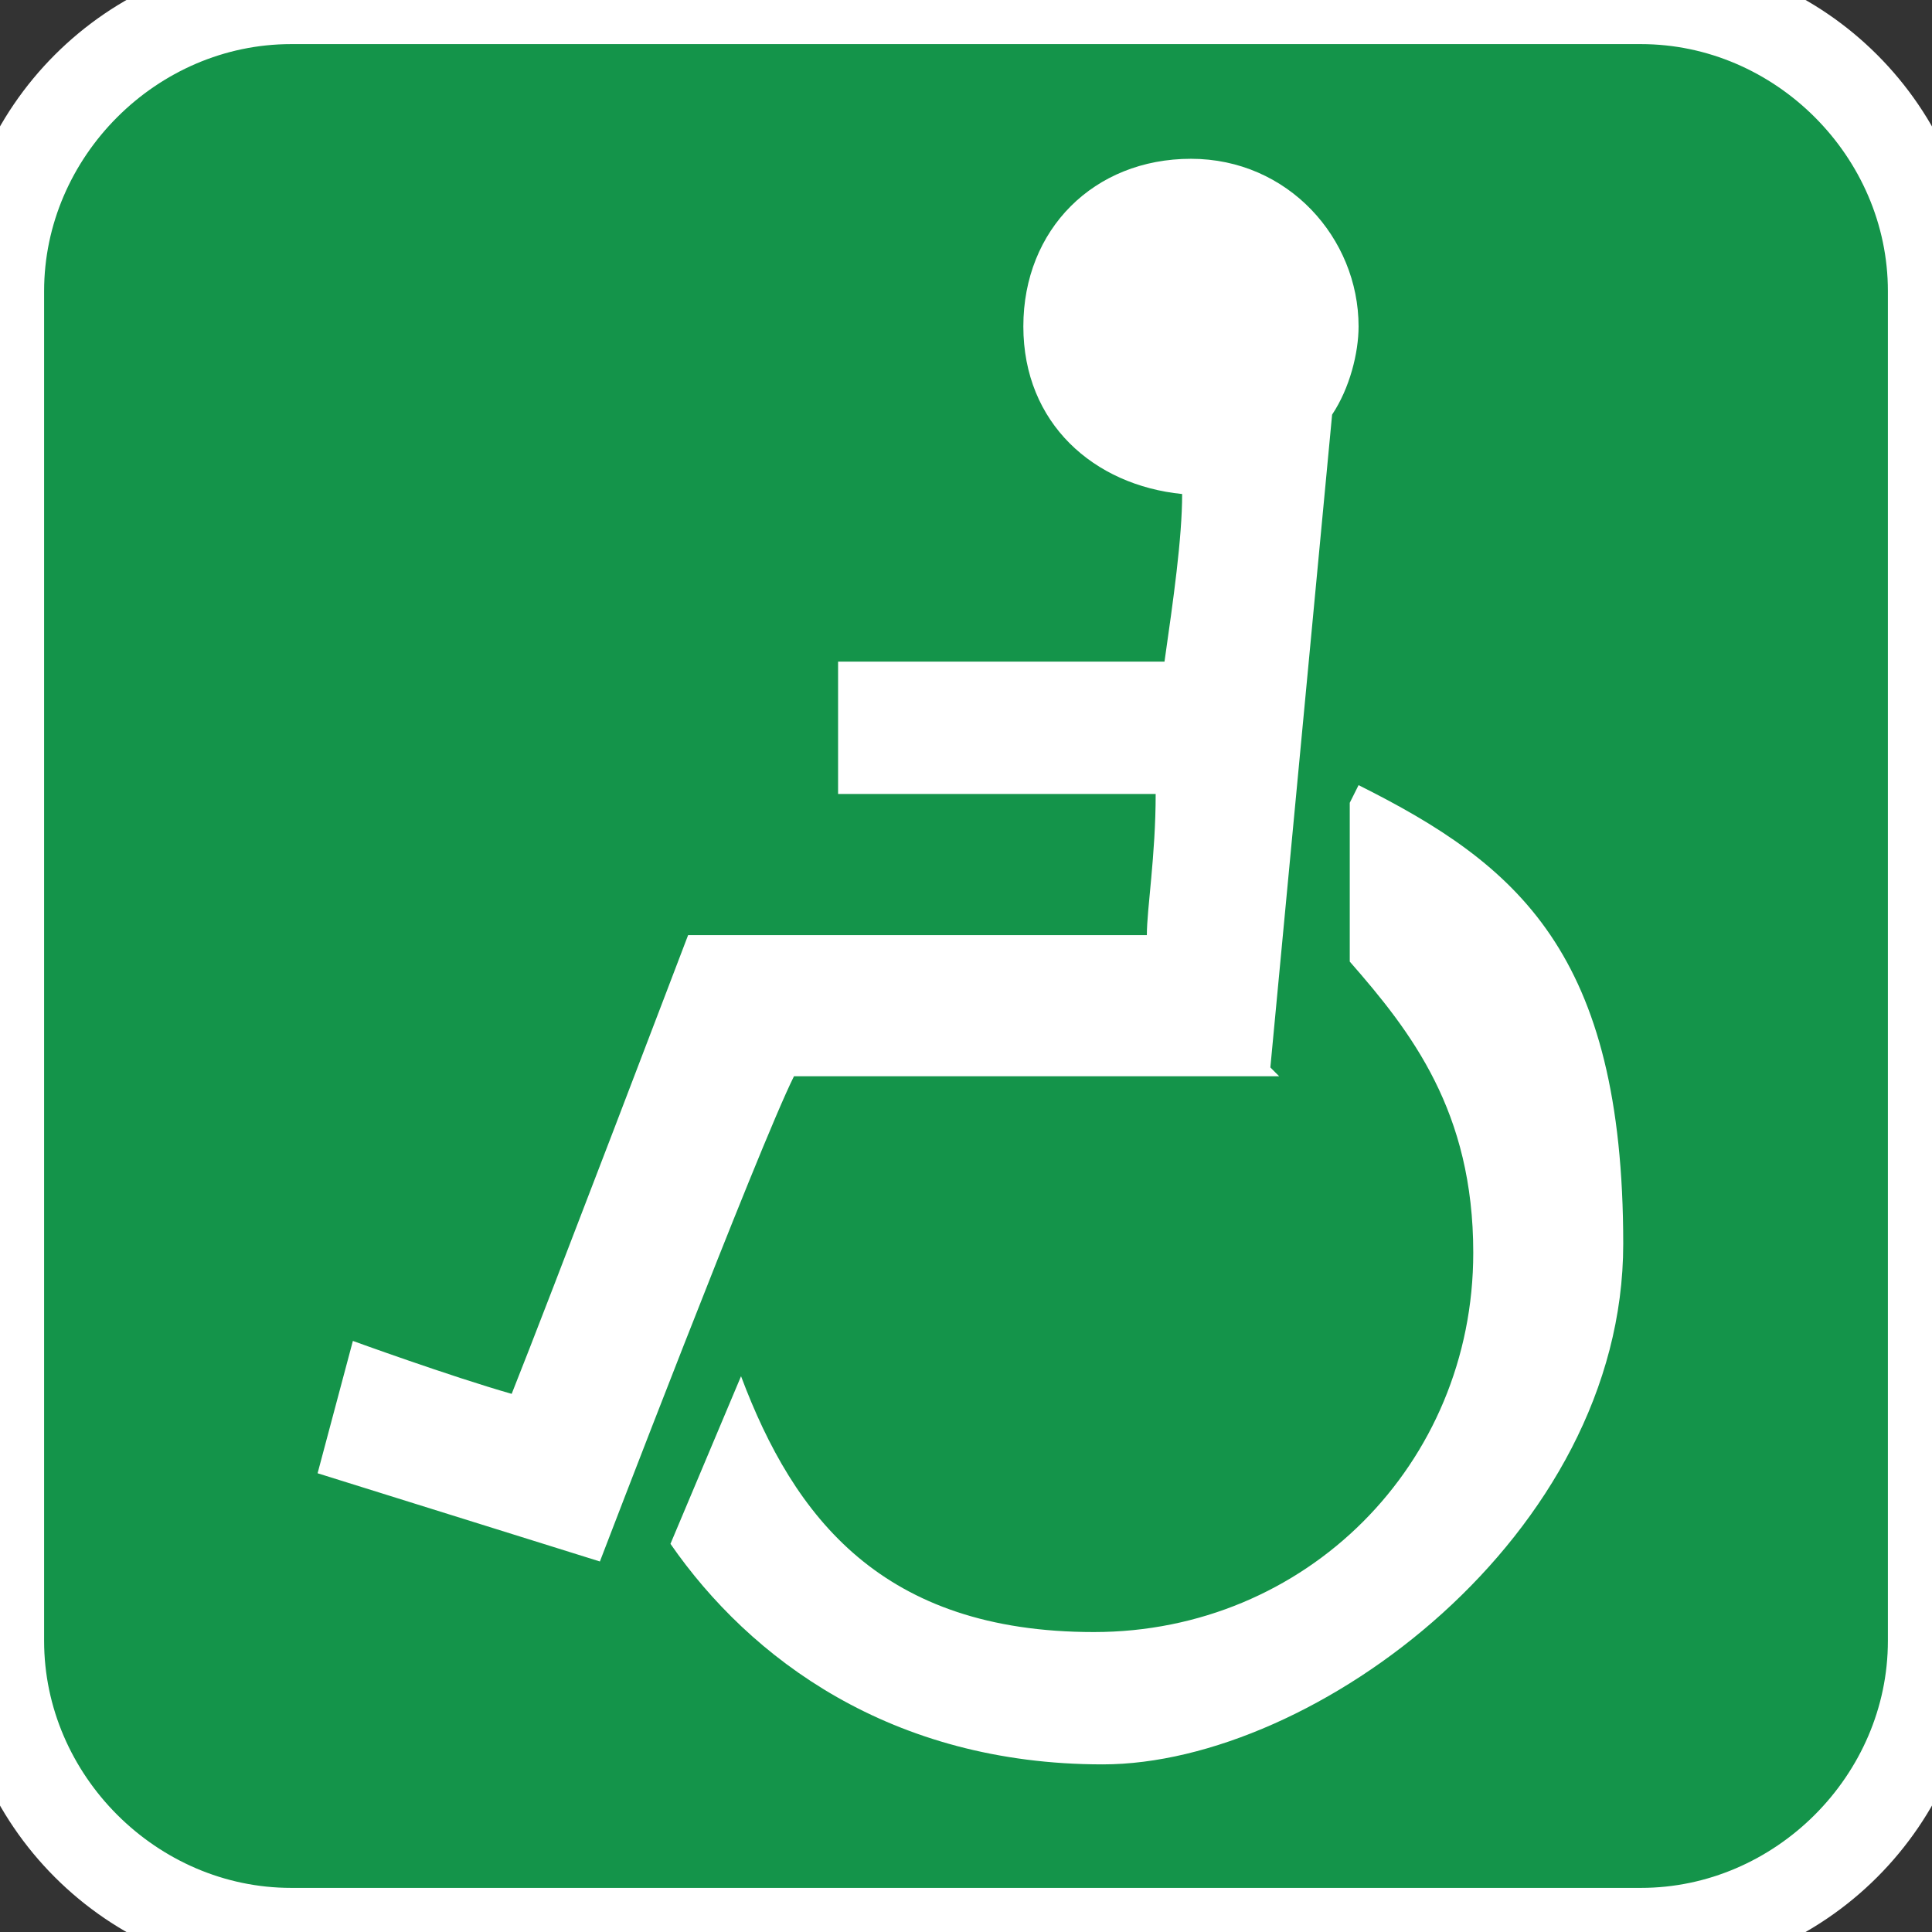
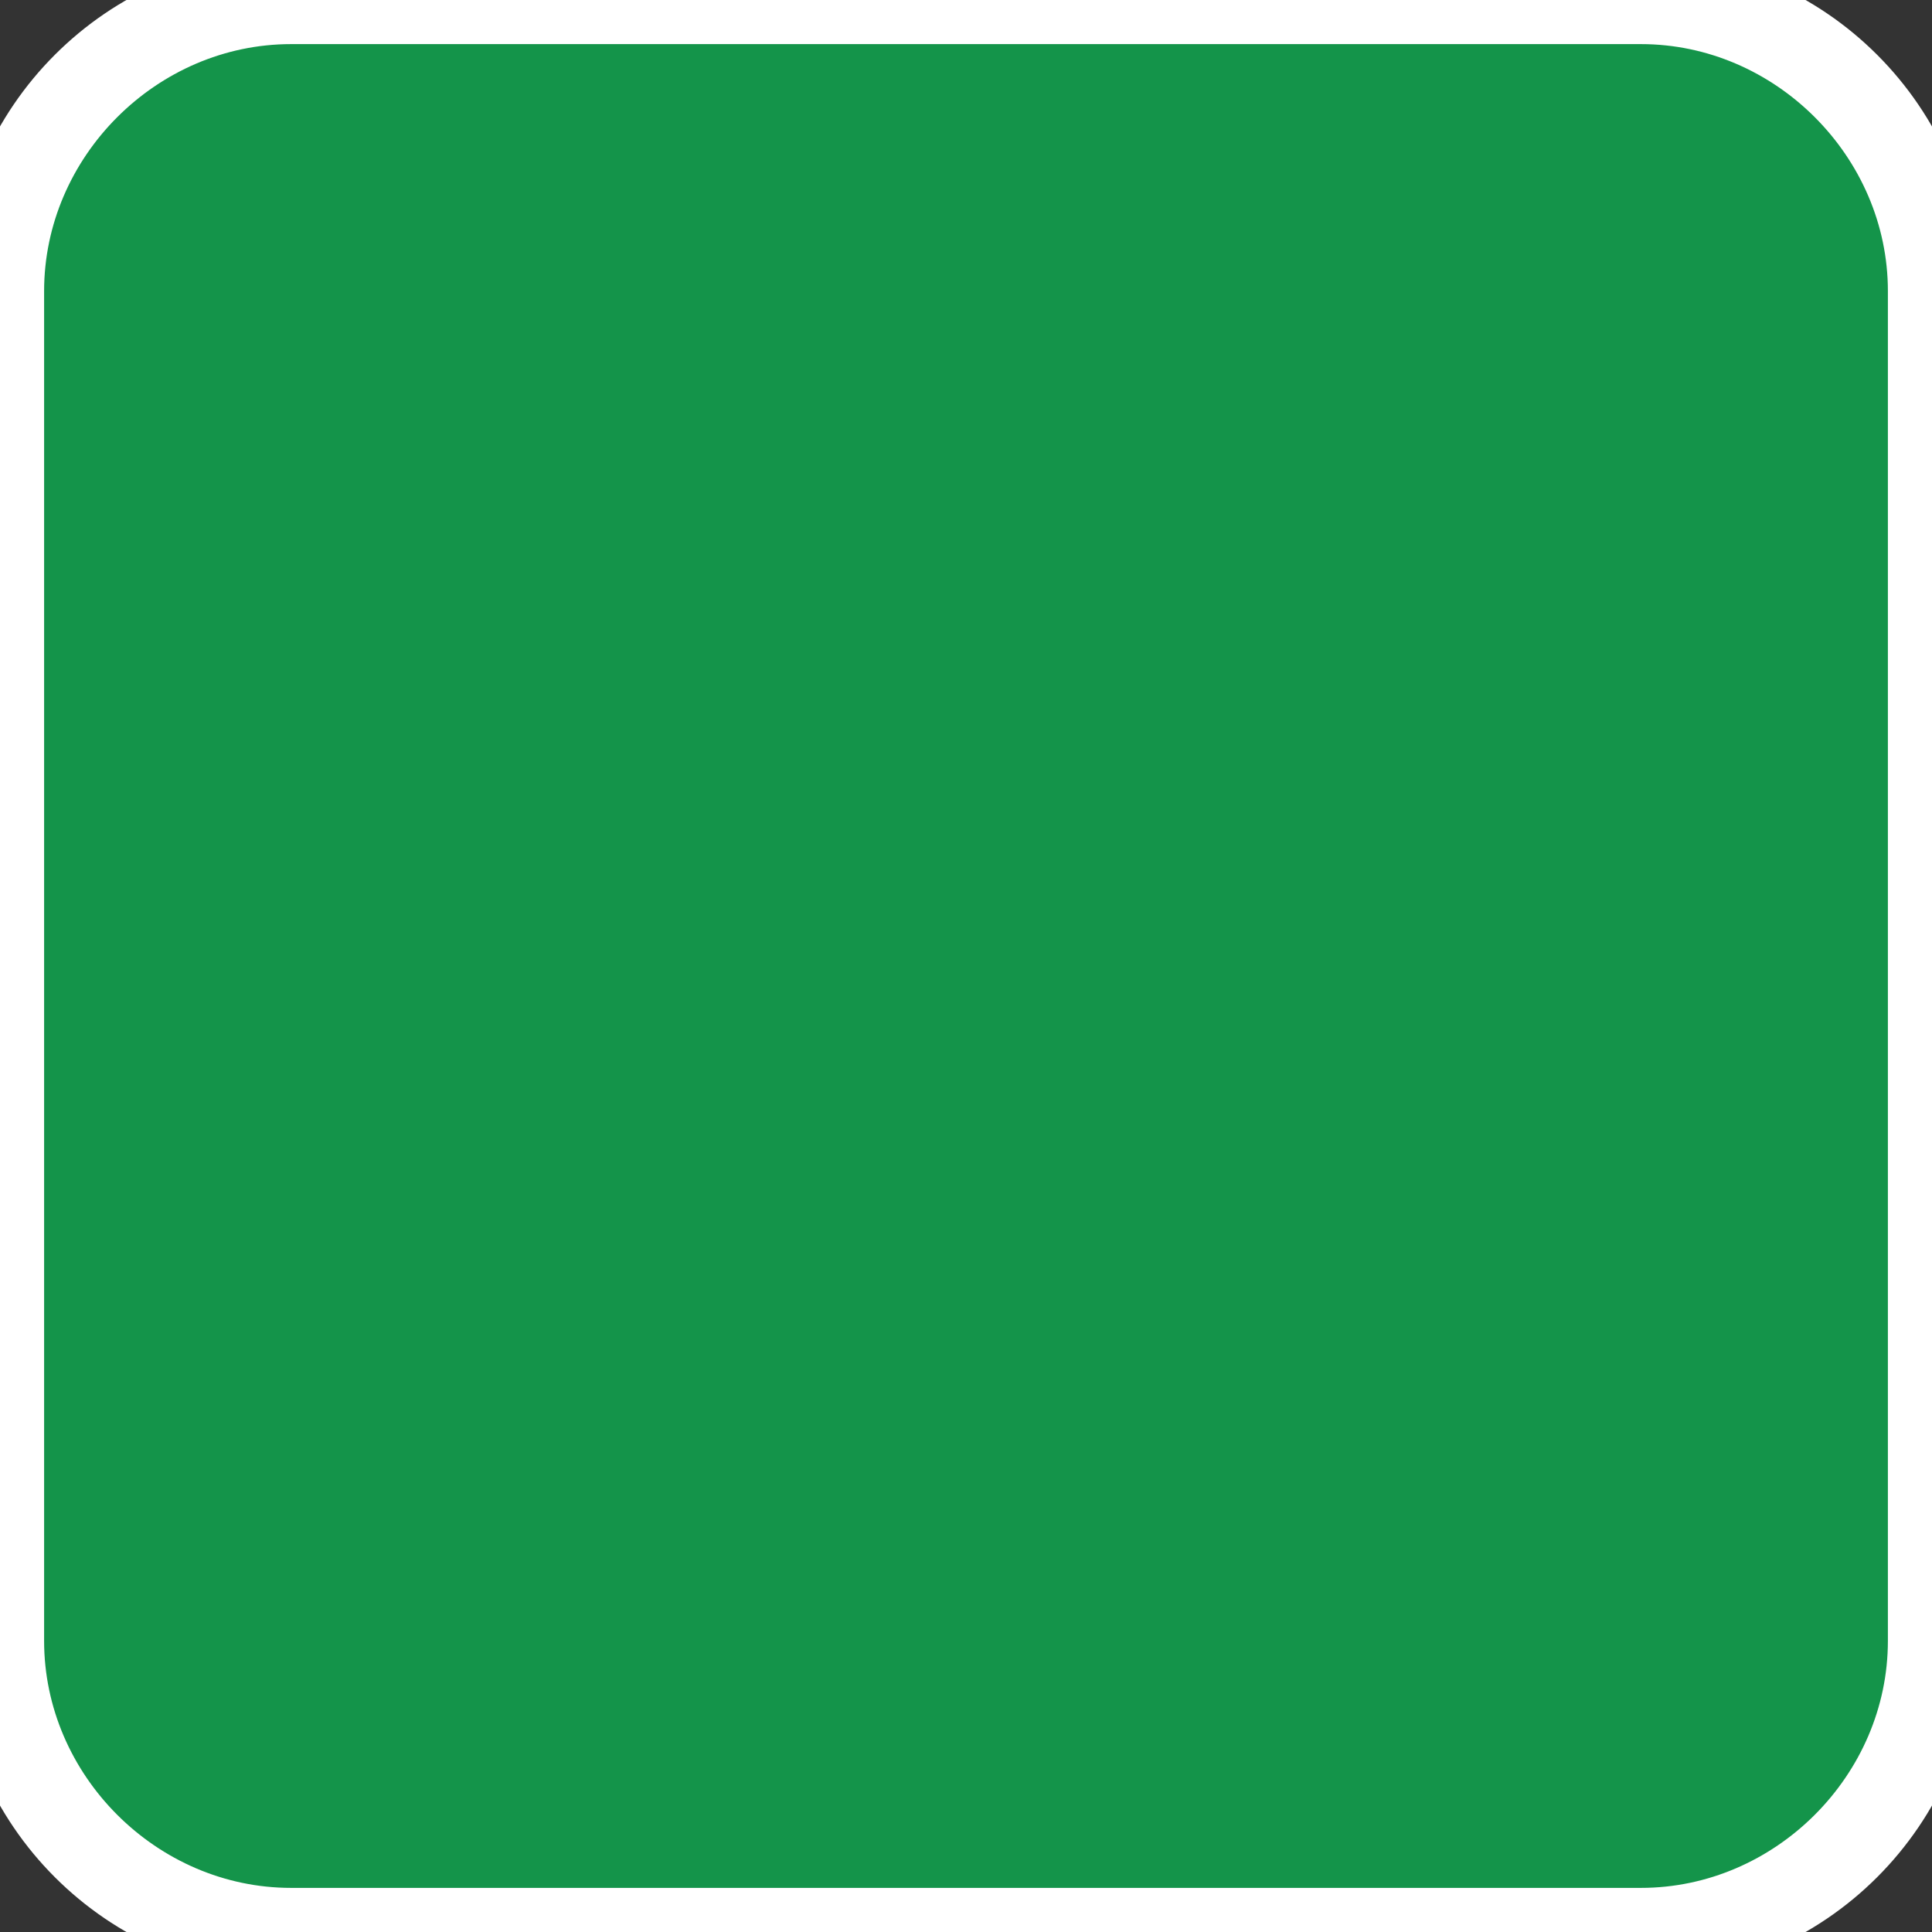
<svg xmlns="http://www.w3.org/2000/svg" version="1.1" viewBox="0 0 21.9 21.9">
  <rect x="0" y="0" width="21.9" height="21.9" fill="#333333" stroke="none" />
  <defs>
    <style>
      .cls-1 {
        fill: #fff;
      }

      .cls-2 {
        fill: #14944a;
        stroke: #fff;
        stroke-miterlimit: 10;
      }
    </style>
  </defs>
  <g>
    <g id="_レイヤー_2">
      <g id="_レイヤー_1-2">
        <path class="cls-2" d="M18.6,0H3.3C1.5,0,0,1.5,0,3.3v15.3c0,1.8,1.5,3.3,3.3,3.3h15.3c1.8,0,3.3-1.5,3.3-3.3V3.3C21.9,1.5,20.4,0,18.6,0" />
-         <path class="cls-1" d="M15.3,9.1v1.8c.7.8,1.4,1.7,1.4,3.3,0,2.4-1.9,4.3-4.3,4.3s-3.4-1.3-4-2.9l-.8,1.9c.9,1.3,2.5,2.5,4.9,2.5s5.9-2.6,5.9-5.9-1.2-4.3-3-5.2M14.4,12.1l.7-7.4h0c.2-.3.3-.7.3-1,0-1-.8-1.9-1.9-1.9s-1.9.8-1.9,1.9.8,1.8,1.8,1.9c0,.5-.1,1.2-.2,1.9h-3.7v1.5h3.6c0,.7-.1,1.3-.1,1.6h-5.2s-1.6,4.2-2,5.2c-.7-.2-1.8-.6-1.8-.6l-.4,1.5,3.2,1s1.8-4.7,2.2-5.5h5.5Z" />
      </g>
    </g>
  </g>
</svg>